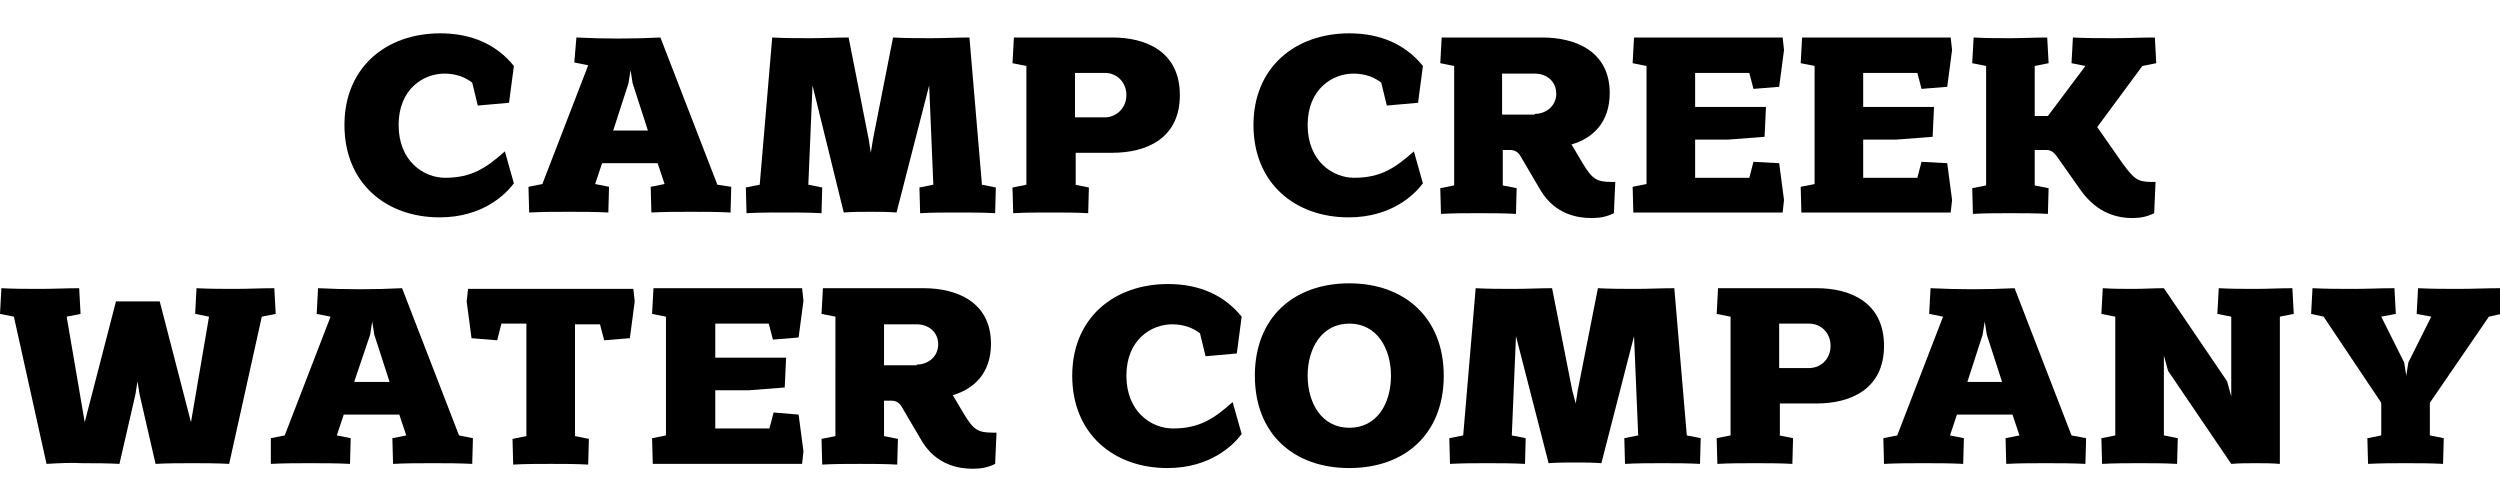
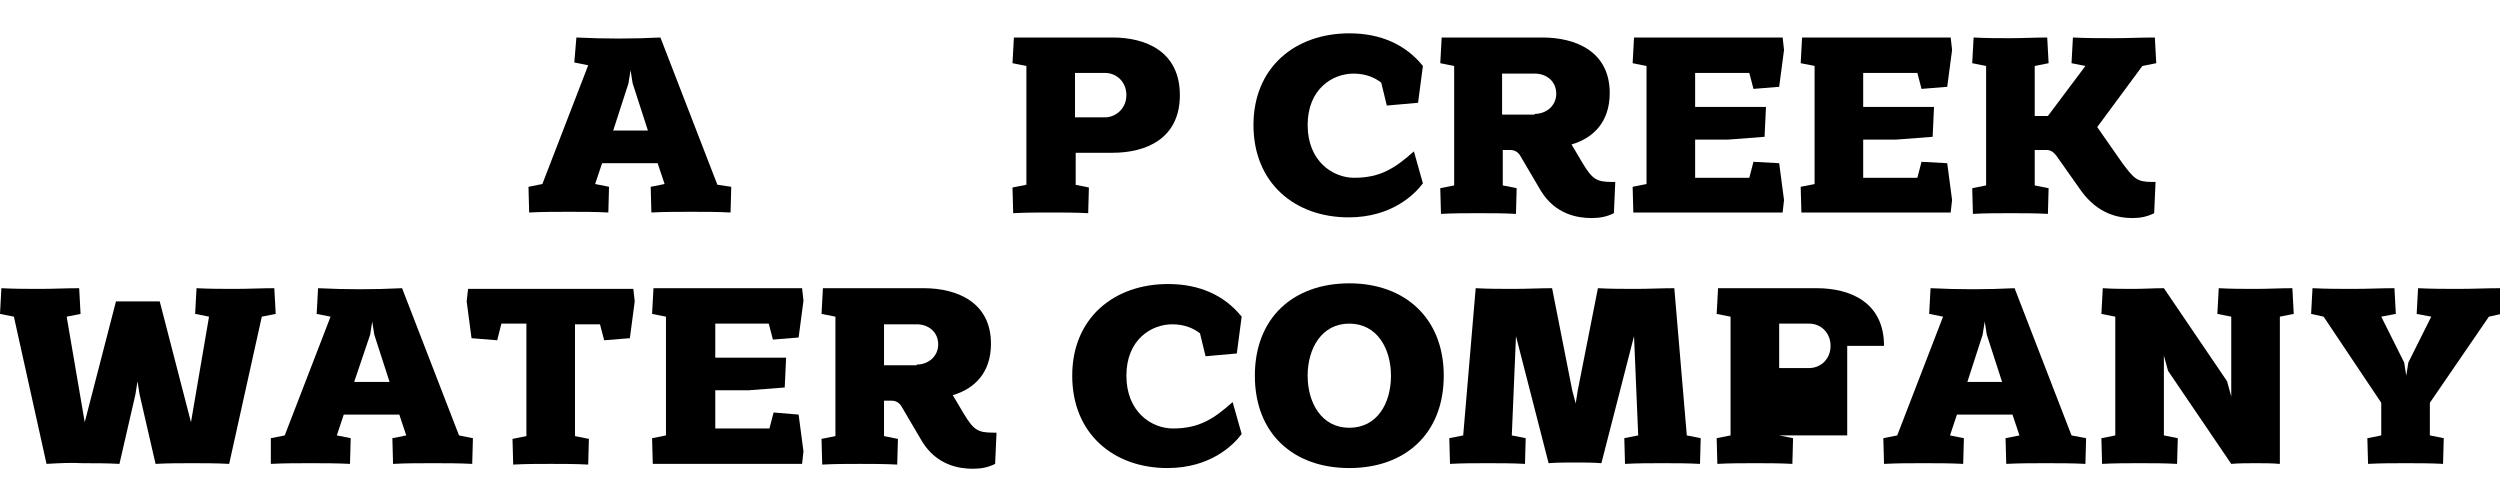
<svg xmlns="http://www.w3.org/2000/svg" version="1.1" id="Layer_1" x="0px" y="0px" viewBox="0 0 360 72" style="enable-background:new 0 0 360 72;" xml:space="preserve">
  <g>
-     <path d="M74,26.4c-1.2,1.6-4.5,4.9-10.7,4.9c-7.7,0-13.7-4.9-13.7-13.3c0-8.3,6-13.2,13.8-13.2c4.5,0,8.1,1.6,10.6,4.7l-0.7,5.3   l-4.5,0.4l-0.8-3.3c-0.9-0.7-2.2-1.3-4-1.3c-3,0-6.6,2.2-6.6,7.4c0,5.2,3.6,7.6,6.7,7.6c3.8,0,5.9-1.4,8.6-3.8L74,26.4z" />
    <path d="M105.3,26.9l-0.1,3.7c-1.9-0.1-3.8-0.1-5.7-0.1c-1.9,0-3.8,0-5.7,0.1l-0.1-3.7l2-0.4l-1-3h-8l-1,3l2,0.4l-0.1,3.7   c-1.9-0.1-3.8-0.1-5.7-0.1c-1.9,0-3.8,0-5.7,0.1l-0.1-3.7l2-0.4l6.6-17.1l-2-0.4L83,5.4c4,0.2,8.1,0.2,12.1,0l8.2,21.2L105.3,26.9z    M93.3,18.8L91.1,12l-0.3-1.9L90.5,12l-2.2,6.8H93.3z" />
-     <path d="M125.4,22l0.3-1.9l2.9-14.7c1.8,0.1,3.7,0.1,5.5,0.1c1.8,0,3.7-0.1,5.5-0.1l1.8,21.2l2,0.4l-0.1,3.7   c-1.8-0.1-3.6-0.1-5.4-0.1c-1.8,0-3.6,0-5.4,0.1l-0.1-3.7l2-0.4l-0.6-14.3l-4.7,18.3c-1.2-0.1-2.5-0.1-3.8-0.1s-2.5,0-3.8,0.1   L117,12.3l-0.6,14.3l2,0.4l-0.1,3.7c-1.8-0.1-3.6-0.1-5.4-0.1c-1.8,0-3.6,0-5.4,0.1l-0.1-3.7l2-0.4l1.8-21.2   c1.8,0.1,3.7,0.1,5.5,0.1c1.9,0,3.7-0.1,5.5-0.1l2.9,14.7L125.4,22z" />
    <path d="M154.8,26.6l2,0.4l-0.1,3.7c-1.8-0.1-3.6-0.1-5.4-0.1c-1.8,0-3.6,0-5.4,0.1l-0.1-3.7l2-0.4V9.5l-2-0.4l0.2-3.7h14.2   c4.8,0,9.7,2,9.7,8.3c0,6.3-4.9,8.3-9.7,8.3h-5.3V26.6z M162.2,13.7c0-1.9-1.4-3.2-3.1-3.2h-4.3v6.4h4.3   C160.7,16.9,162.2,15.6,162.2,13.7z" />
    <path d="M204.9,26.4c-1.2,1.6-4.5,4.9-10.7,4.9c-7.7,0-13.7-4.9-13.7-13.3c0-8.3,6-13.2,13.8-13.2c4.5,0,8.1,1.6,10.6,4.7l-0.7,5.3   l-4.5,0.4l-0.8-3.3c-0.9-0.7-2.2-1.3-4-1.3c-3,0-6.6,2.2-6.6,7.4c0,5.2,3.6,7.6,6.7,7.6c3.8,0,5.9-1.4,8.6-3.8L204.9,26.4z" />
    <path d="M232.6,26.2l-0.2,4.5c-1,0.5-2,0.7-3.2,0.7c-2,0-5.2-0.5-7.3-3.9l-3-5.1c-0.3-0.5-0.8-0.8-1.4-0.8h-1.1v5.1l2,0.4l-0.1,3.7   c-1.8-0.1-3.6-0.1-5.4-0.1c-1.8,0-3.6,0-5.4,0.1l-0.1-3.7l2-0.4V9.5l-2-0.4l0.2-3.7h14.5c4.8,0,9.7,2,9.7,8c0,4.2-2.4,6.5-5.5,7.4   l1.6,2.7c1.4,2.3,2,2.7,4.2,2.7H232.6z M221,16.4c1.7,0,3.1-1.2,3.1-2.9c0-1.8-1.4-2.9-3.1-2.9h-4.7v5.9H221z" />
    <path d="M256.2,23.5l0.7,5.3l-0.2,1.8h-21.5l-0.1-3.7l2-0.4V9.5l-2-0.4l0.2-3.7h21.4l0.2,1.8l-0.7,5.3l-3.7,0.3l-0.6-2.3h-7.8v4.9   h10.2l-0.2,4.3l-5.2,0.4h-4.8v5.5h7.8l0.6-2.3L256.2,23.5z" />
    <path d="M280.4,23.5l0.7,5.3l-0.2,1.8h-21.5l-0.1-3.7l2-0.4V9.5l-2-0.4l0.2-3.7h21.4l0.2,1.8l-0.7,5.3l-3.7,0.3l-0.6-2.3h-7.8v4.9   h10.2l-0.2,4.3l-5.2,0.4h-4.8v5.5h7.8l0.6-2.3L280.4,23.5z" />
    <path d="M309.9,26.2h0.5l-0.2,4.5c-1,0.5-2,0.7-3.1,0.7c-2.1,0-5-0.6-7.4-3.9l-3.6-5.1c-0.4-0.5-0.8-0.8-1.4-0.8h-1.7v5.1l2,0.4   l-0.1,3.7c-1.8-0.1-3.6-0.1-5.4-0.1c-1.8,0-3.6,0-5.4,0.1l-0.1-3.7l2-0.4V9.5l-2-0.4l0.2-3.7c1.8,0.1,3.5,0.1,5.3,0.1   c1.8,0,3.5-0.1,5.3-0.1l0.2,3.7l-2,0.4v7.2h1.9l5.4-7.2l-2-0.4l0.2-3.7c2,0.1,3.9,0.1,5.9,0.1c2,0,3.9-0.1,5.9-0.1l0.2,3.7l-2,0.4   l-6.5,8.8l3.7,5.3C307.3,25.7,307.7,26.2,309.9,26.2z" />
    <path d="M6.7,66.8L2,45.6l-2-0.4l0.2-3.7c1.9,0.1,3.7,0.1,5.6,0.1c1.9,0,3.7-0.1,5.6-0.1l0.2,3.7l-2,0.4l2.6,15.2l4.5-17.4H23   l4.5,17.4l2.6-15.2l-2-0.4l0.2-3.7c1.9,0.1,3.7,0.1,5.6,0.1c1.9,0,3.7-0.1,5.6-0.1l0.2,3.7l-2,0.4L33,66.8   c-1.8-0.1-3.5-0.1-5.3-0.1c-1.8,0-3.5,0-5.3,0.1l-2.3-10l-0.3-1.9l-0.3,1.9l-2.3,10c-1.8-0.1-3.5-0.1-5.3-0.1   C10.2,66.6,8.4,66.7,6.7,66.8z" />
    <path d="M68.1,63.1L68,66.8c-1.9-0.1-3.8-0.1-5.7-0.1s-3.8,0-5.7,0.1l-0.1-3.7l2-0.4l-1-3h-8l-1,3l2,0.4l-0.1,3.7   c-1.9-0.1-3.8-0.1-5.7-0.1c-1.9,0-3.8,0-5.7,0.1L39,63.1l2-0.4l6.6-17.1l-2-0.4l0.2-3.7c4,0.2,8.1,0.2,12.1,0l8.2,21.2L68.1,63.1z    M56.1,55l-2.2-6.8l-0.3-1.9l-0.3,1.9L51,55H56.1z" />
    <path d="M91.4,43.4l-0.7,5.3L87,49l-0.6-2.3h-3.6v16.1l2,0.4l-0.1,3.7c-1.8-0.1-3.6-0.1-5.4-0.1c-1.8,0-3.6,0-5.4,0.1l-0.1-3.7   l2-0.4V46.6h-3.6L71.6,49l-3.7-0.3l-0.7-5.3l0.2-1.8h23.8L91.4,43.4z" />
    <path d="M115,59.7l0.7,5.3l-0.2,1.8H94l-0.1-3.7l2-0.4V45.6l-2-0.4l0.2-3.7h21.4l0.2,1.8l-0.7,5.3l-3.7,0.3l-0.6-2.3H103v4.9h10.2   l-0.2,4.3l-5.2,0.4H103v5.5h7.8l0.6-2.3L115,59.7z" />
    <path d="M143.5,62.3l-0.2,4.5c-1,0.5-2,0.7-3.2,0.7c-2,0-5.2-0.5-7.3-3.9l-3-5.1c-0.3-0.5-0.8-0.8-1.4-0.8h-1.1v5.1l2,0.4l-0.1,3.7   c-1.8-0.1-3.6-0.1-5.4-0.1c-1.8,0-3.6,0-5.4,0.1l-0.1-3.7l2-0.4V45.6l-2-0.4l0.2-3.7H133c4.8,0,9.7,2,9.7,8c0,4.2-2.4,6.5-5.5,7.4   l1.6,2.7c1.4,2.3,2,2.7,4.2,2.7H143.5z M132,52.5c1.7,0,3.1-1.2,3.1-2.9c0-1.8-1.4-2.9-3.1-2.9h-4.7v5.9H132z" />
    <path d="M178.8,62.5c-1.2,1.6-4.5,4.9-10.7,4.9c-7.7,0-13.7-4.9-13.7-13.3c0-8.3,6-13.2,13.8-13.2c4.5,0,8.1,1.6,10.6,4.7l-0.7,5.3   l-4.5,0.4l-0.8-3.3c-0.9-0.7-2.2-1.3-4-1.3c-3,0-6.6,2.2-6.6,7.4c0,5.2,3.6,7.6,6.7,7.6c3.8,0,5.9-1.4,8.6-3.8L178.8,62.5z" />
    <path d="M207.9,54.1c0,8.4-5.6,13.3-13.6,13.3s-13.6-4.9-13.6-13.3s5.6-13.3,13.6-13.3S207.9,45.8,207.9,54.1z M200.3,54.1   c0-3.9-2-7.5-6-7.5c-4,0-6,3.6-6,7.5s2,7.5,6,7.5C198.3,61.6,200.3,58.1,200.3,54.1z" />
    <path d="M226.9,58.1l0.3-1.9l2.9-14.7c1.8,0.1,3.7,0.1,5.5,0.1c1.8,0,3.7-0.1,5.5-0.1l1.8,21.2l2,0.4l-0.1,3.7   c-1.8-0.1-3.6-0.1-5.4-0.1c-1.8,0-3.6,0-5.4,0.1l-0.1-3.7l2-0.4l-0.6-14.3l-4.7,18.3c-1.2-0.1-2.5-0.1-3.8-0.1s-2.5,0-3.8,0.1   l-4.7-18.3l-0.6,14.3l2,0.4l-0.1,3.7c-1.8-0.1-3.6-0.1-5.4-0.1c-1.8,0-3.6,0-5.4,0.1l-0.1-3.7l2-0.4l1.8-21.2   c1.8,0.1,3.7,0.1,5.5,0.1c1.9,0,3.7-0.1,5.5-0.1l2.9,14.7L226.9,58.1z" />
-     <path d="M256.2,62.7l2,0.4l-0.1,3.7c-1.8-0.1-3.6-0.1-5.4-0.1c-1.8,0-3.6,0-5.4,0.1l-0.1-3.7l2-0.4V45.6l-2-0.4l0.2-3.7h14.2   c4.8,0,9.7,2,9.7,8.3c0,6.3-4.9,8.3-9.7,8.3h-5.3V62.7z M263.6,49.8c0-1.9-1.4-3.2-3.1-3.2h-4.3V53h4.3   C262.2,53,263.6,51.7,263.6,49.8z" />
+     <path d="M256.2,62.7l2,0.4l-0.1,3.7c-1.8-0.1-3.6-0.1-5.4-0.1c-1.8,0-3.6,0-5.4,0.1l-0.1-3.7l2-0.4V45.6l-2-0.4l0.2-3.7h14.2   c4.8,0,9.7,2,9.7,8.3h-5.3V62.7z M263.6,49.8c0-1.9-1.4-3.2-3.1-3.2h-4.3V53h4.3   C262.2,53,263.6,51.7,263.6,49.8z" />
    <path d="M300.4,63.1l-0.1,3.7c-1.9-0.1-3.8-0.1-5.7-0.1s-3.8,0-5.7,0.1l-0.1-3.7l2-0.4l-1-3h-8l-1,3l2,0.4l-0.1,3.7   c-1.9-0.1-3.8-0.1-5.7-0.1c-1.9,0-3.8,0-5.7,0.1l-0.1-3.7l2-0.4l6.6-17.1l-2-0.4l0.2-3.7c4,0.2,8.1,0.2,12.1,0l8.2,21.2L300.4,63.1   z M288.3,55l-2.2-6.8l-0.3-1.9l-0.3,1.9l-2.2,6.8H288.3z" />
    <path d="M321.3,45.6l-2-0.4l0.2-3.7c1.8,0.1,3.5,0.1,5.3,0.1c1.8,0,3.5-0.1,5.3-0.1l0.2,3.7l-2,0.4v21.2c-1.2-0.1-2.3-0.1-3.5-0.1   s-2.3,0-3.5,0.1l-9.1-13.4l-0.6-2.2v11.5l2,0.4l-0.1,3.7c-1.8-0.1-3.6-0.1-5.4-0.1c-1.8,0-3.6,0-5.4,0.1l-0.1-3.7l2-0.4V45.6   l-2-0.4l0.2-3.7c1.5,0.1,2.9,0.1,4.4,0.1c1.5,0,2.9-0.1,4.4-0.1l9.1,13.4l0.6,2.2V45.6z" />
    <path d="M349.9,58v4.7l2,0.4l-0.1,3.7c-1.8-0.1-3.6-0.1-5.4-0.1c-1.8,0-3.6,0-5.4,0.1l-0.1-3.7l2-0.4V58l-8.3-12.4l-1.8-0.4   l0.2-3.7c2,0.1,3.9,0.1,5.9,0.1c2,0,3.9-0.1,5.9-0.1l0.2,3.7l-2.1,0.4l3.3,6.6l0.3,1.9l0.3-1.9l3.3-6.6l-2.1-0.4l0.2-3.7   c2,0.1,3.9,0.1,5.9,0.1c2,0,3.9-0.1,5.9-0.1l0.2,3.7l-1.8,0.4L349.9,58z" />
  </g>
</svg>